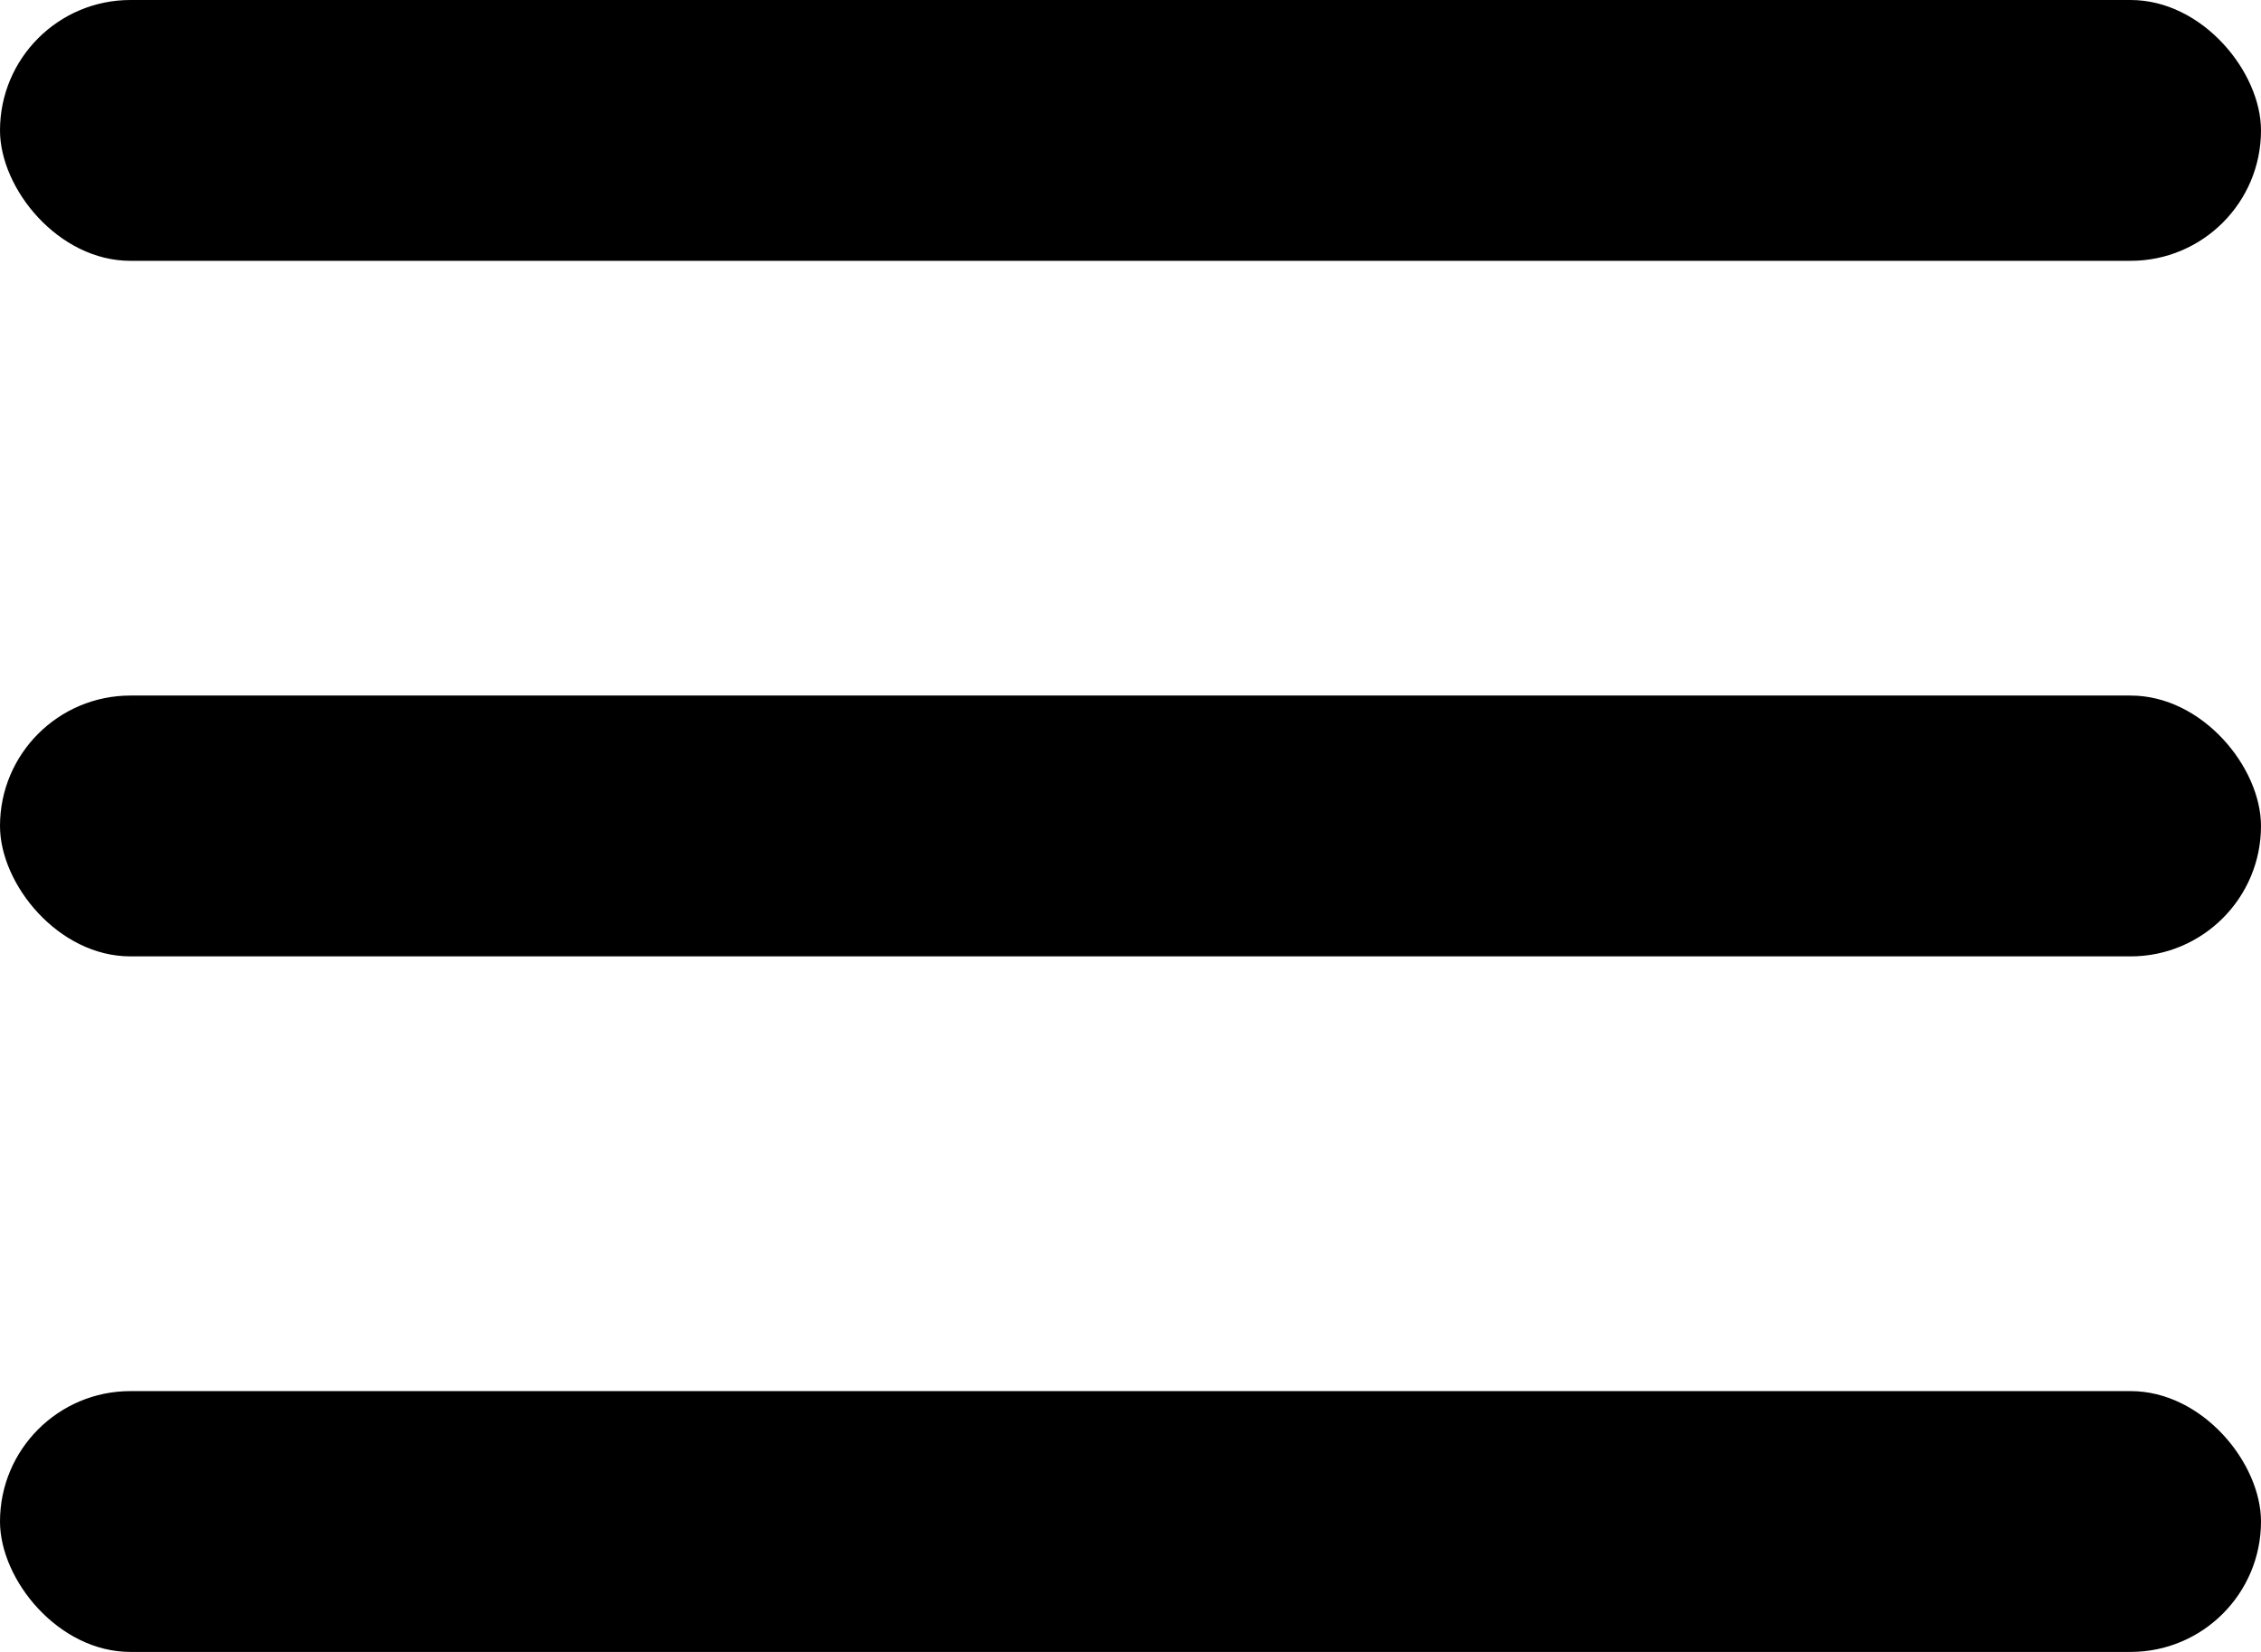
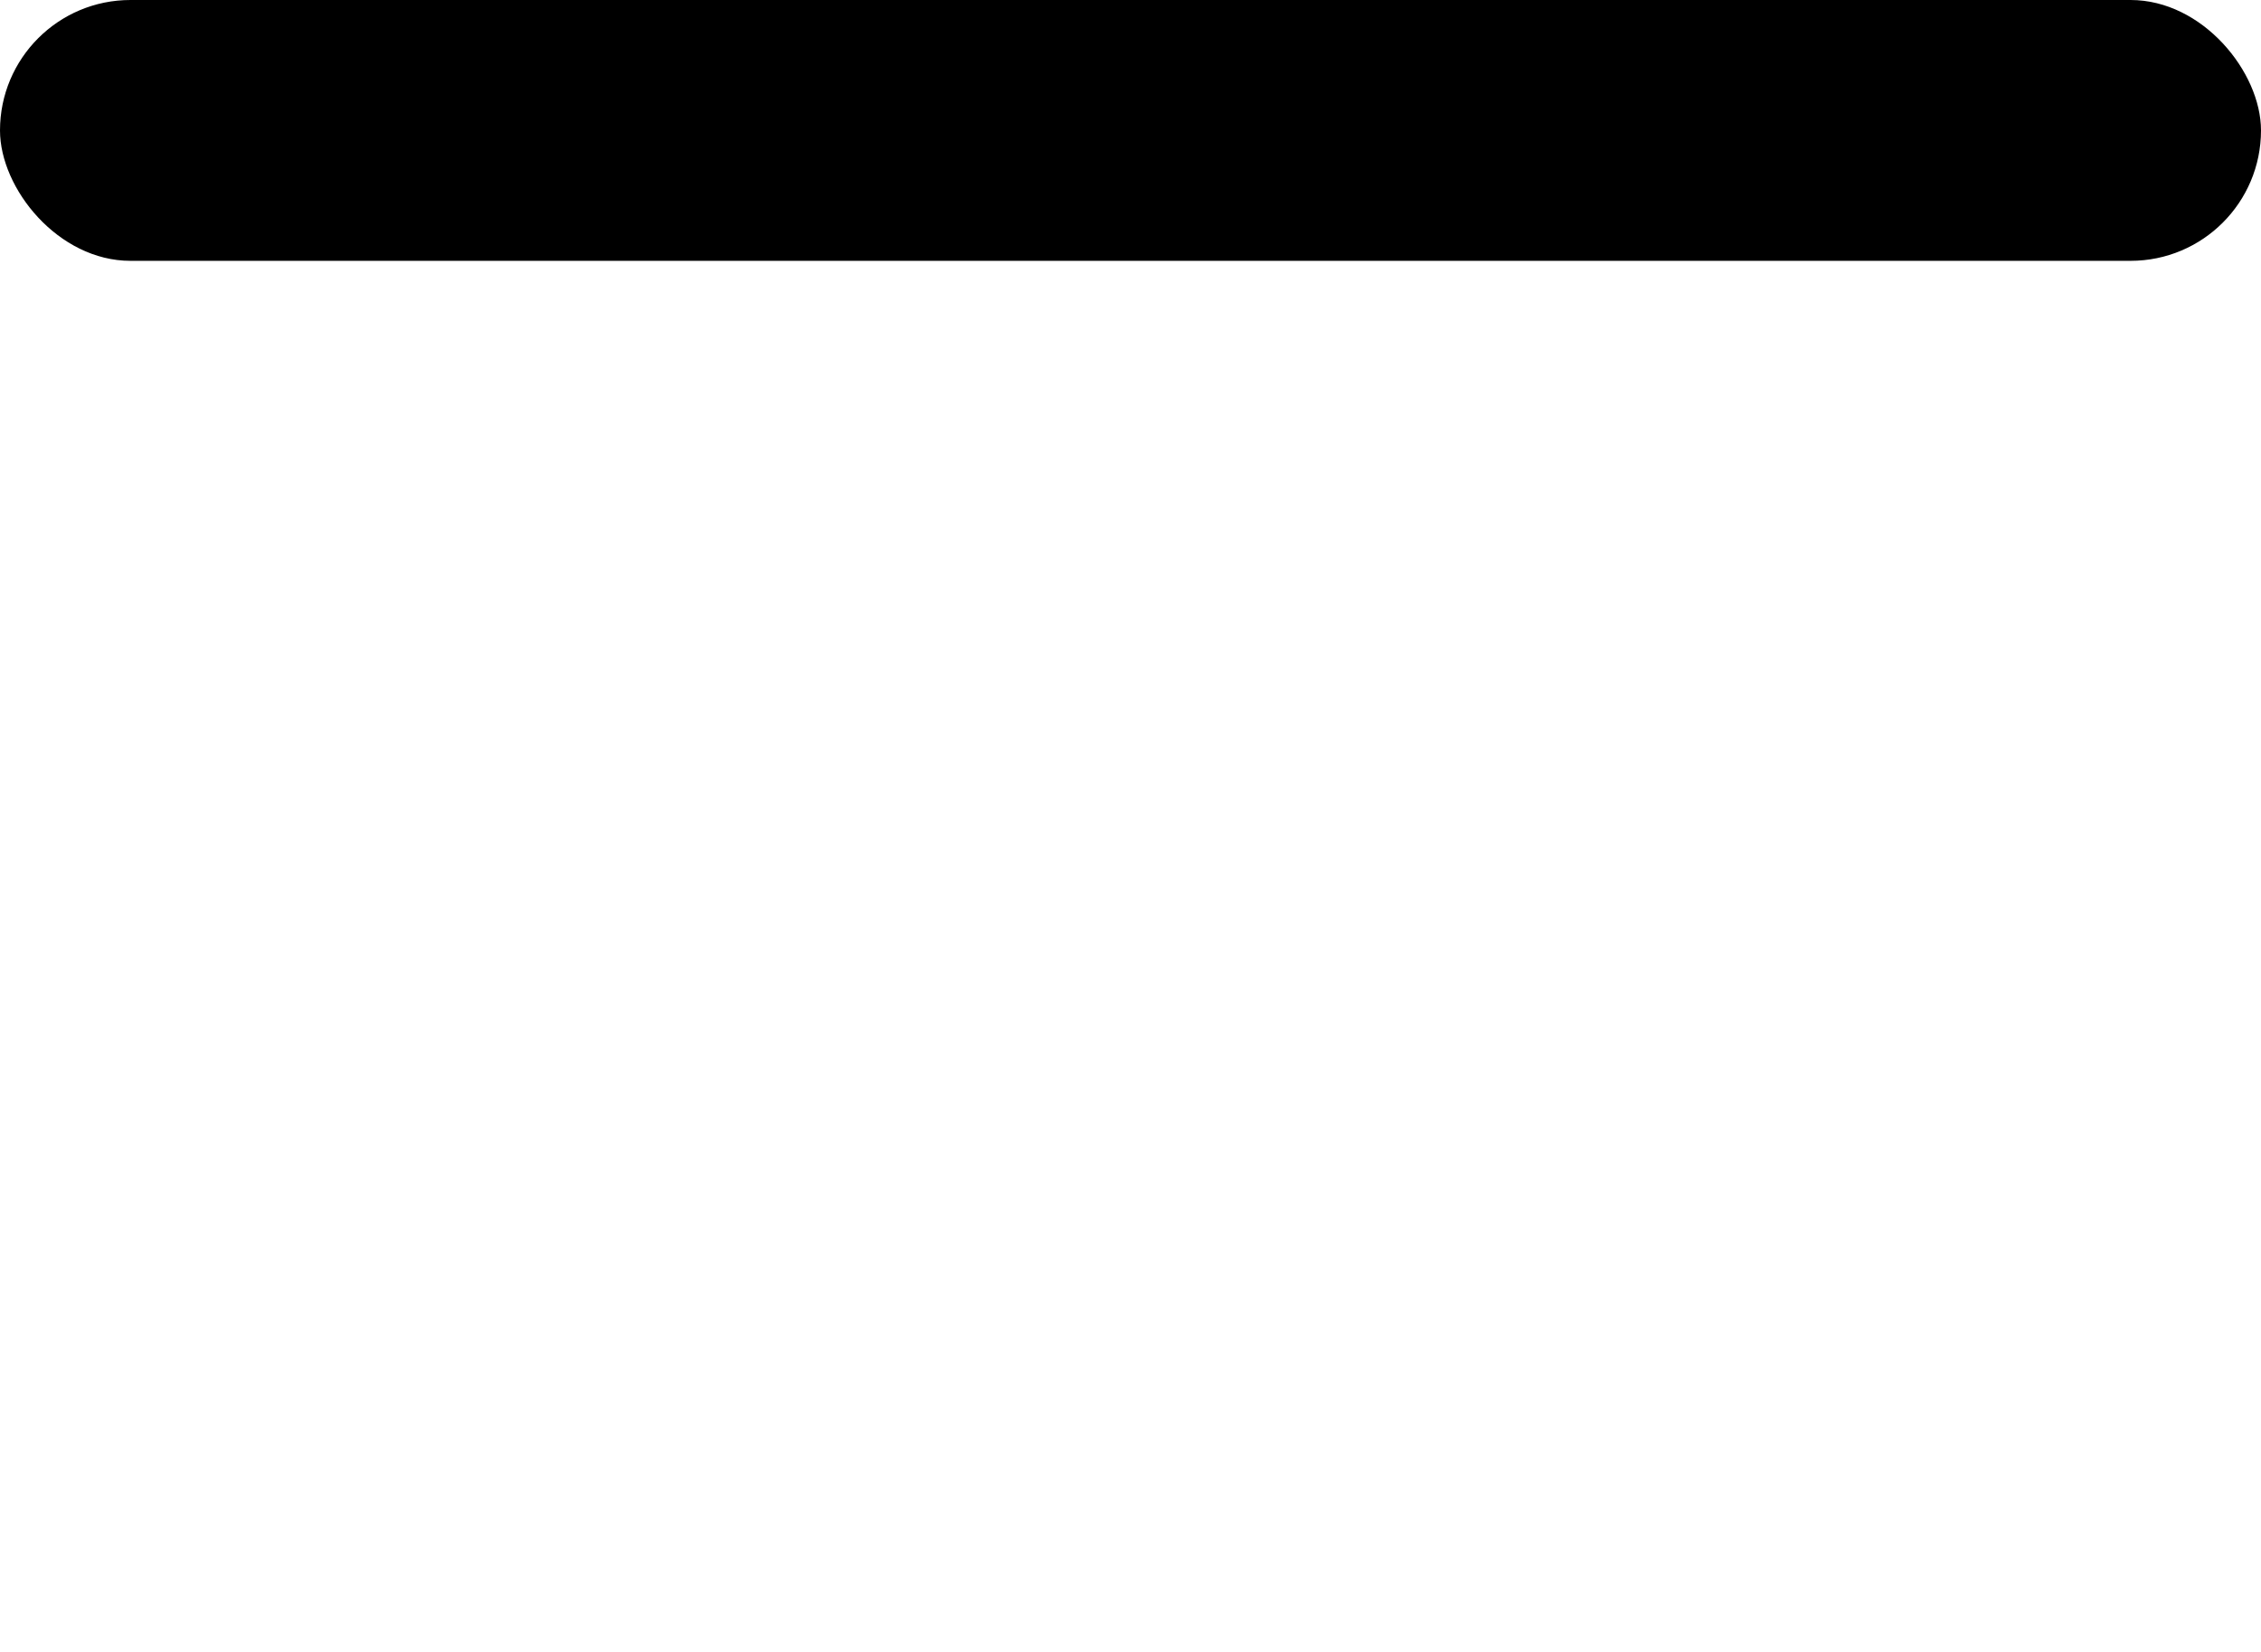
<svg xmlns="http://www.w3.org/2000/svg" width="26px" height="19px" viewBox="0 0 26 19" version="1.1">
  <title>Group 4</title>
  <desc>Created with Sketch.</desc>
  <g id="Website" stroke="none" stroke-width="1" fill="none" fill-rule="evenodd">
    <g id="Group-4" fill="#000000">
      <rect id="Rectangle" x="0" y="0" width="26" height="3" rx="1.5" />
-       <rect id="Rectangle-Copy-6" x="0" y="8" width="26" height="3" rx="1.5" />
-       <rect id="Rectangle-Copy-7" x="0" y="16" width="26" height="3" rx="1.5" />
    </g>
  </g>
</svg>